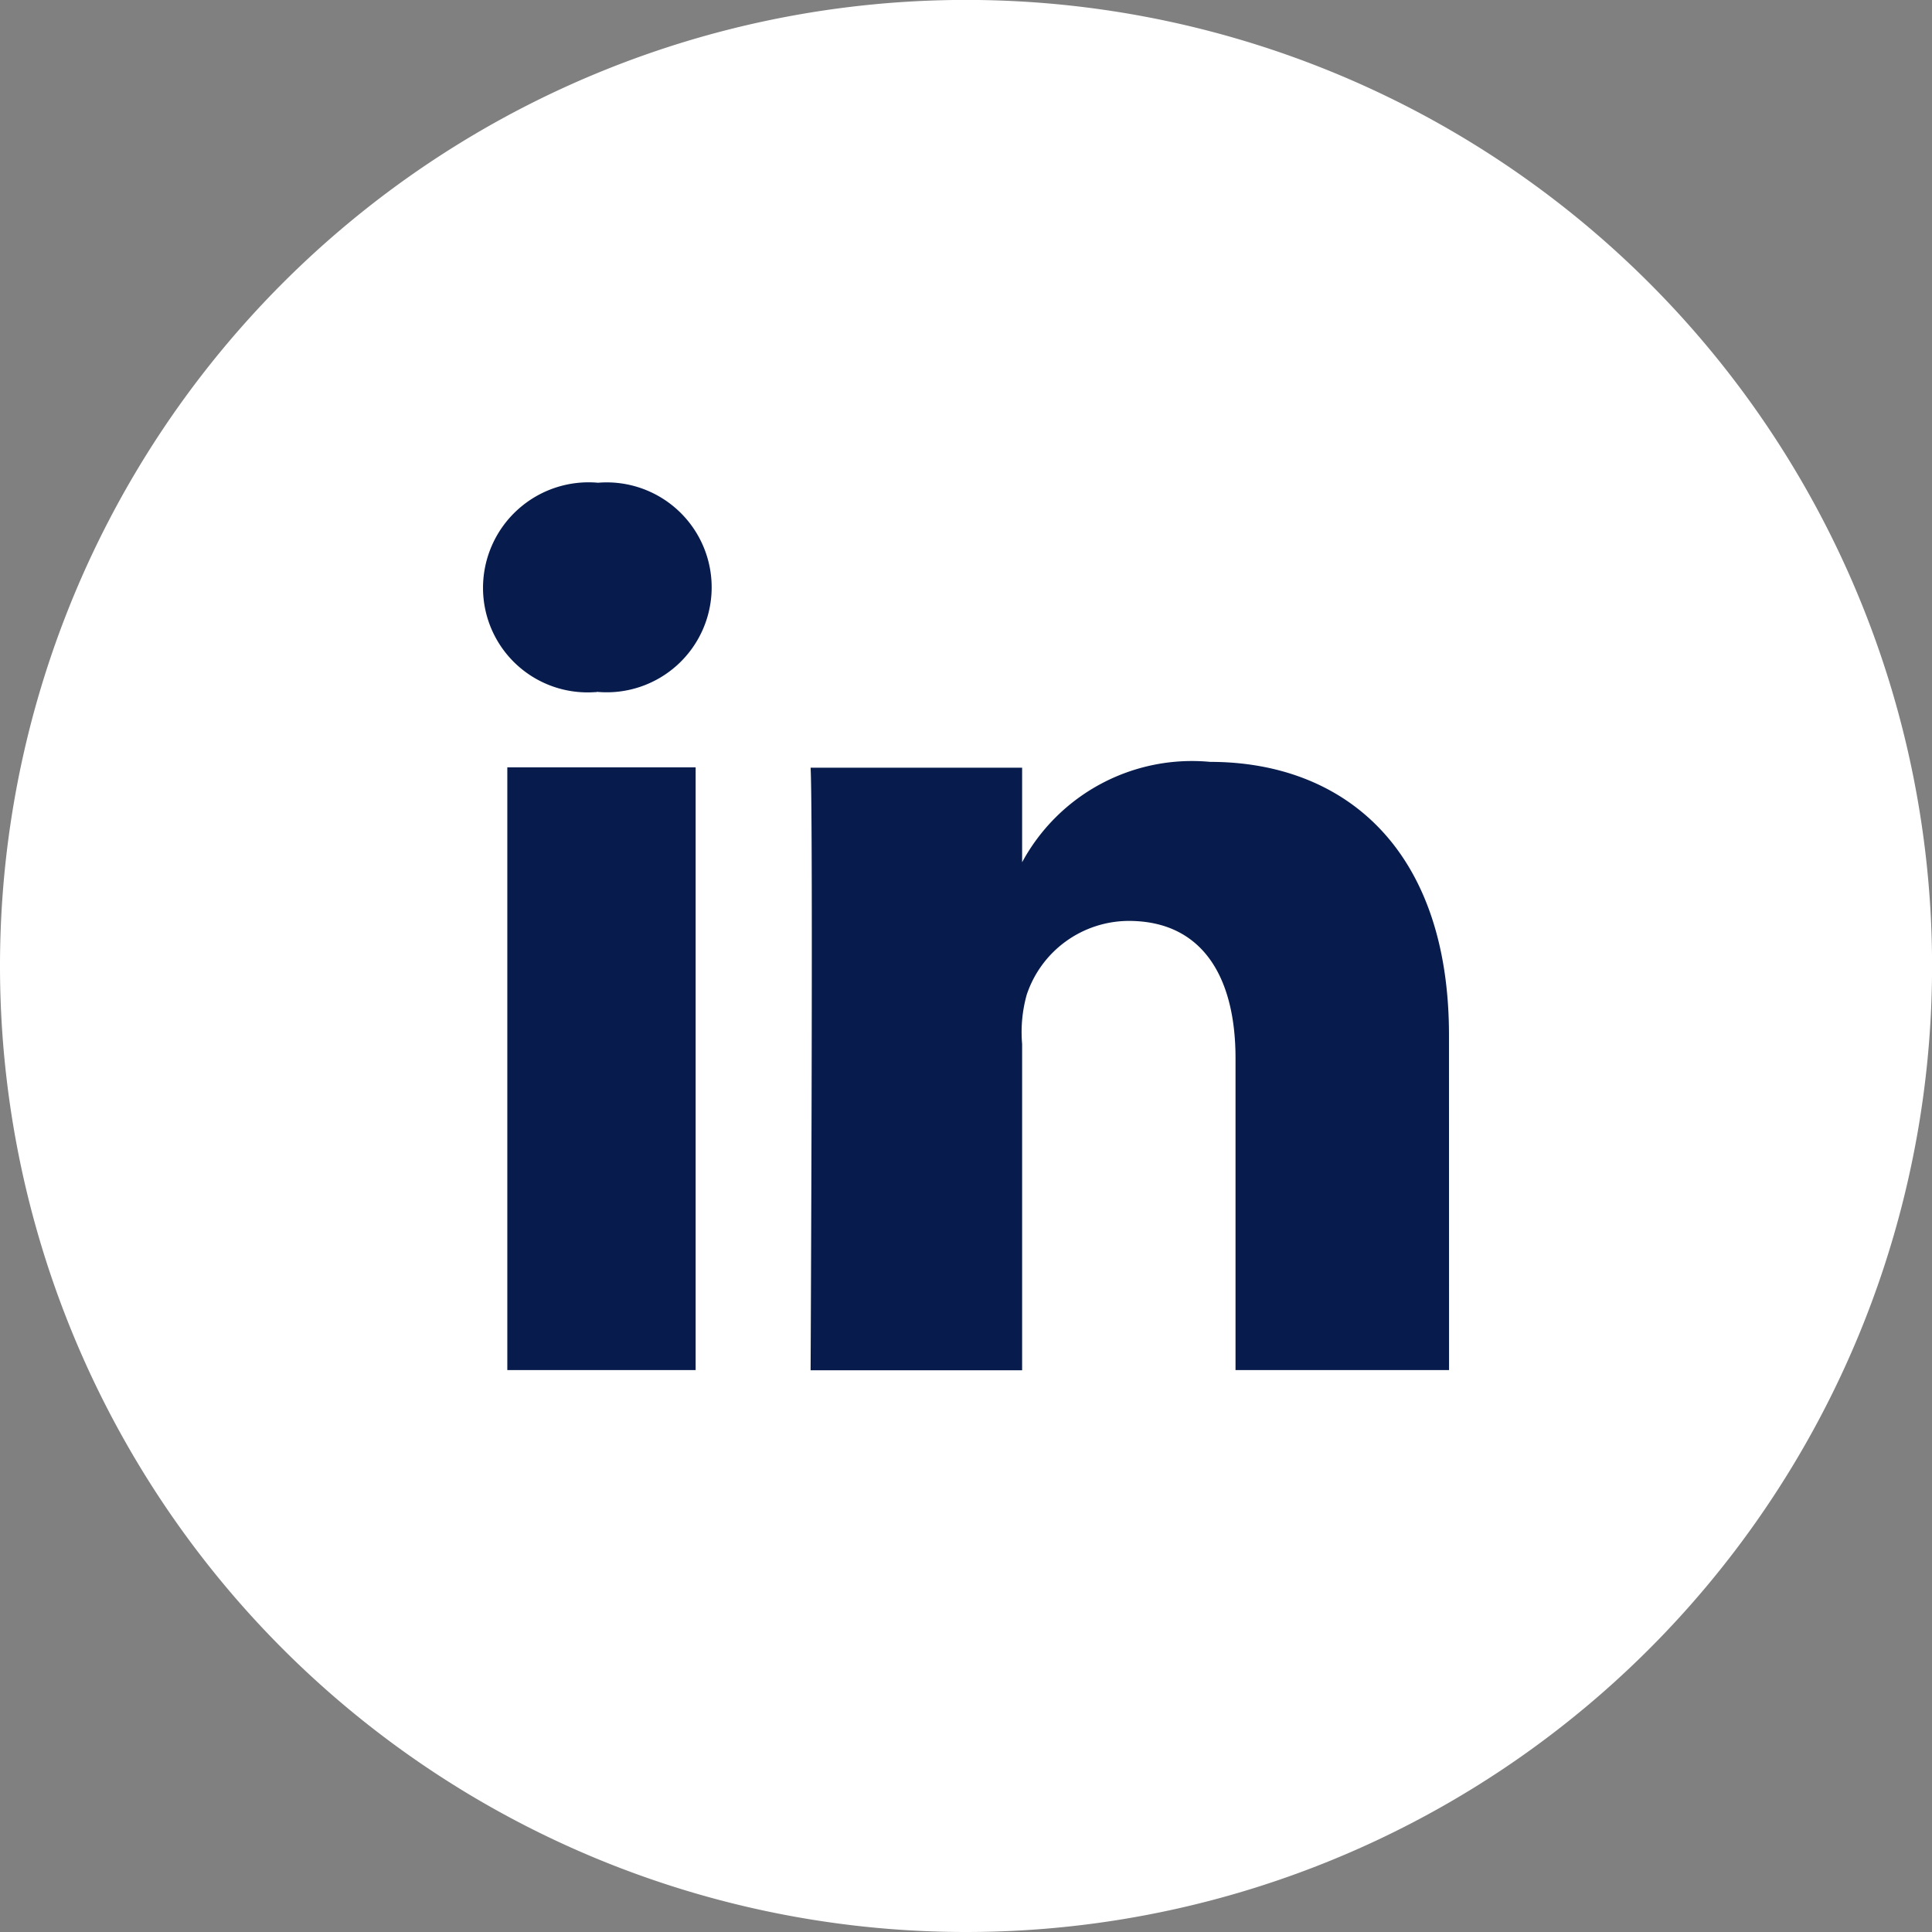
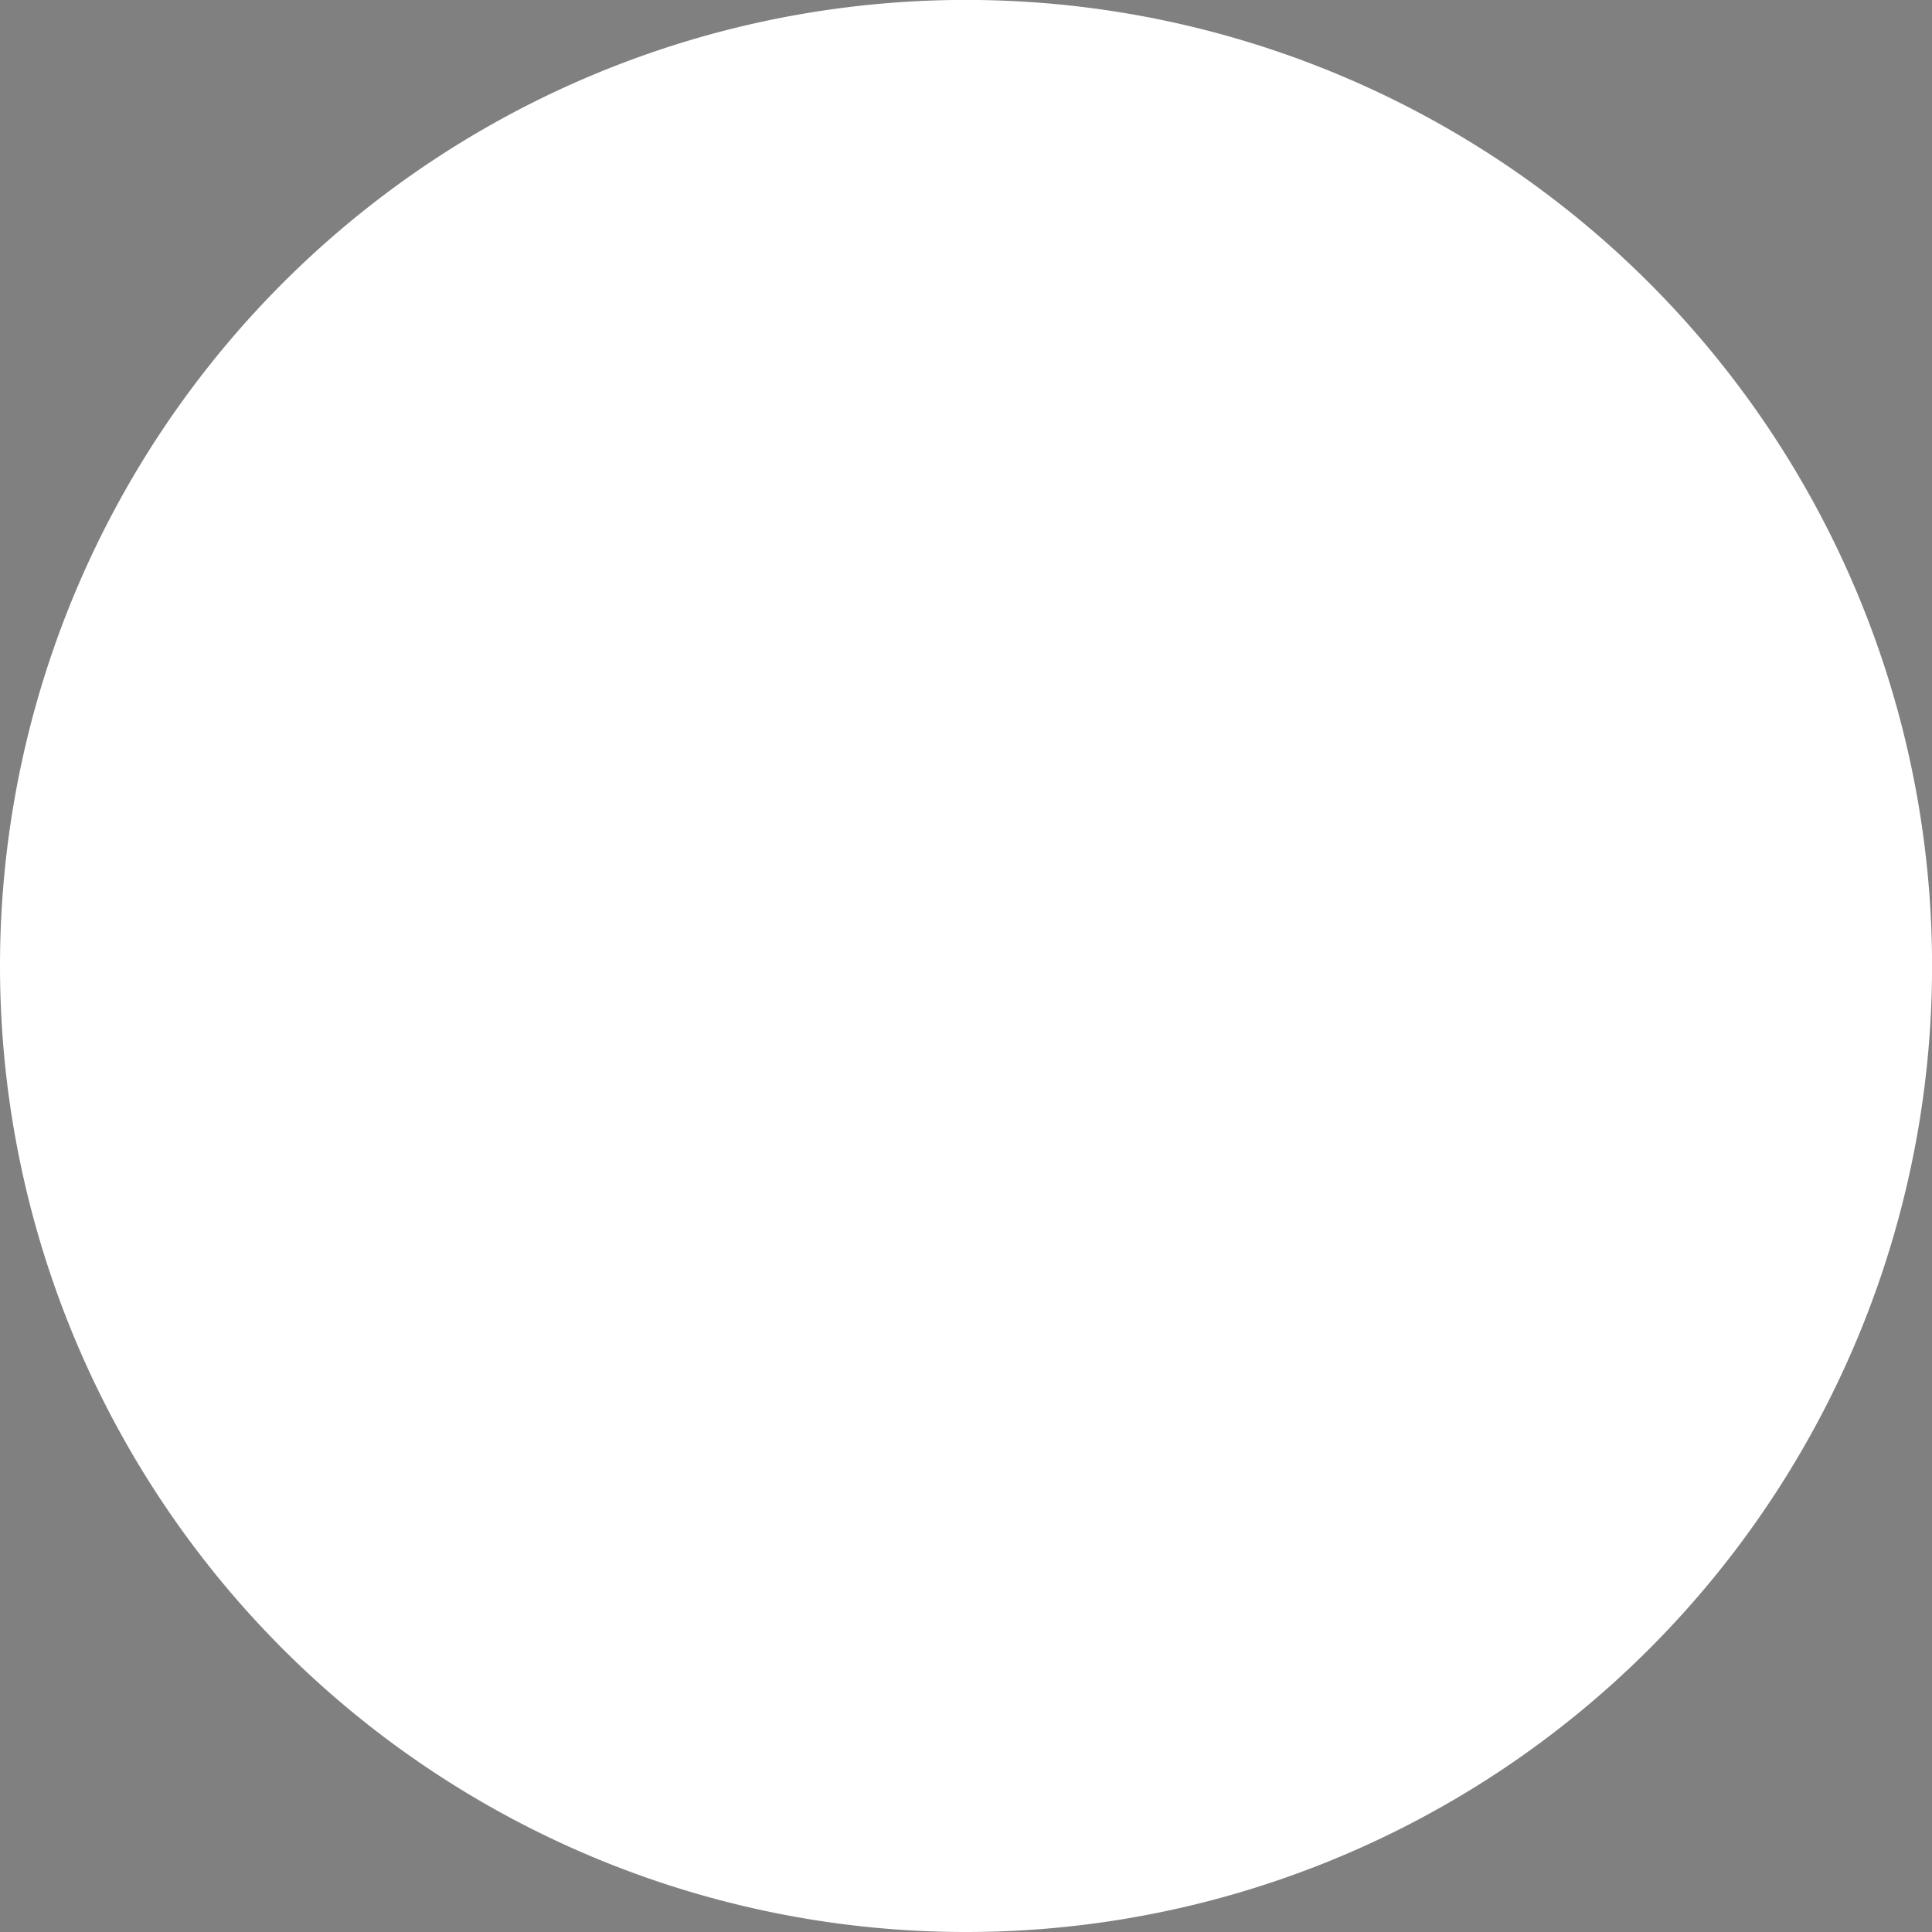
<svg xmlns="http://www.w3.org/2000/svg" id="Group_247" data-name="Group 247" width="27.831" height="27.831" viewBox="0 0 27.831 27.831">
  <rect x="0" y="0" width="27.831" height="27.831" fill="#808080" stroke="none" />
  <defs>
    <clipPath id="clip-path">
      <rect id="Rectangle_329" data-name="Rectangle 329" width="27.831" height="27.831" fill="none" />
    </clipPath>
  </defs>
  <g id="Group_246" data-name="Group 246" transform="translate(0 0)" clip-path="url(#clip-path)">
    <path id="Path_735" data-name="Path 735" d="M13.916,27.831A13.916,13.916,0,1,0,0,13.916,13.915,13.915,0,0,0,13.916,27.831" transform="translate(0 0)" fill="#fff" />
-     <path id="Path_736" data-name="Path 736" d="M11.567,21.282H8.854V12.6h2.713Zm-1.425-9.766h-.02a1.506,1.506,0,0,1-1.618-1.5A1.521,1.521,0,0,1,10.161,8.5a1.512,1.512,0,1,1-.019,3.012M22.42,21.282H19.344V16.79c0-1.176-.481-1.978-1.539-1.978a1.554,1.554,0,0,0-1.469,1.064,2,2,0,0,0-.066.709v4.7H13.223s.039-7.957,0-8.68H16.27v1.362a2.782,2.782,0,0,1,2.708-1.446c1.927,0,3.441,1.249,3.441,3.937Z" transform="translate(-1.546 -1.546)" fill="#071c4c" />
  </g>
</svg>